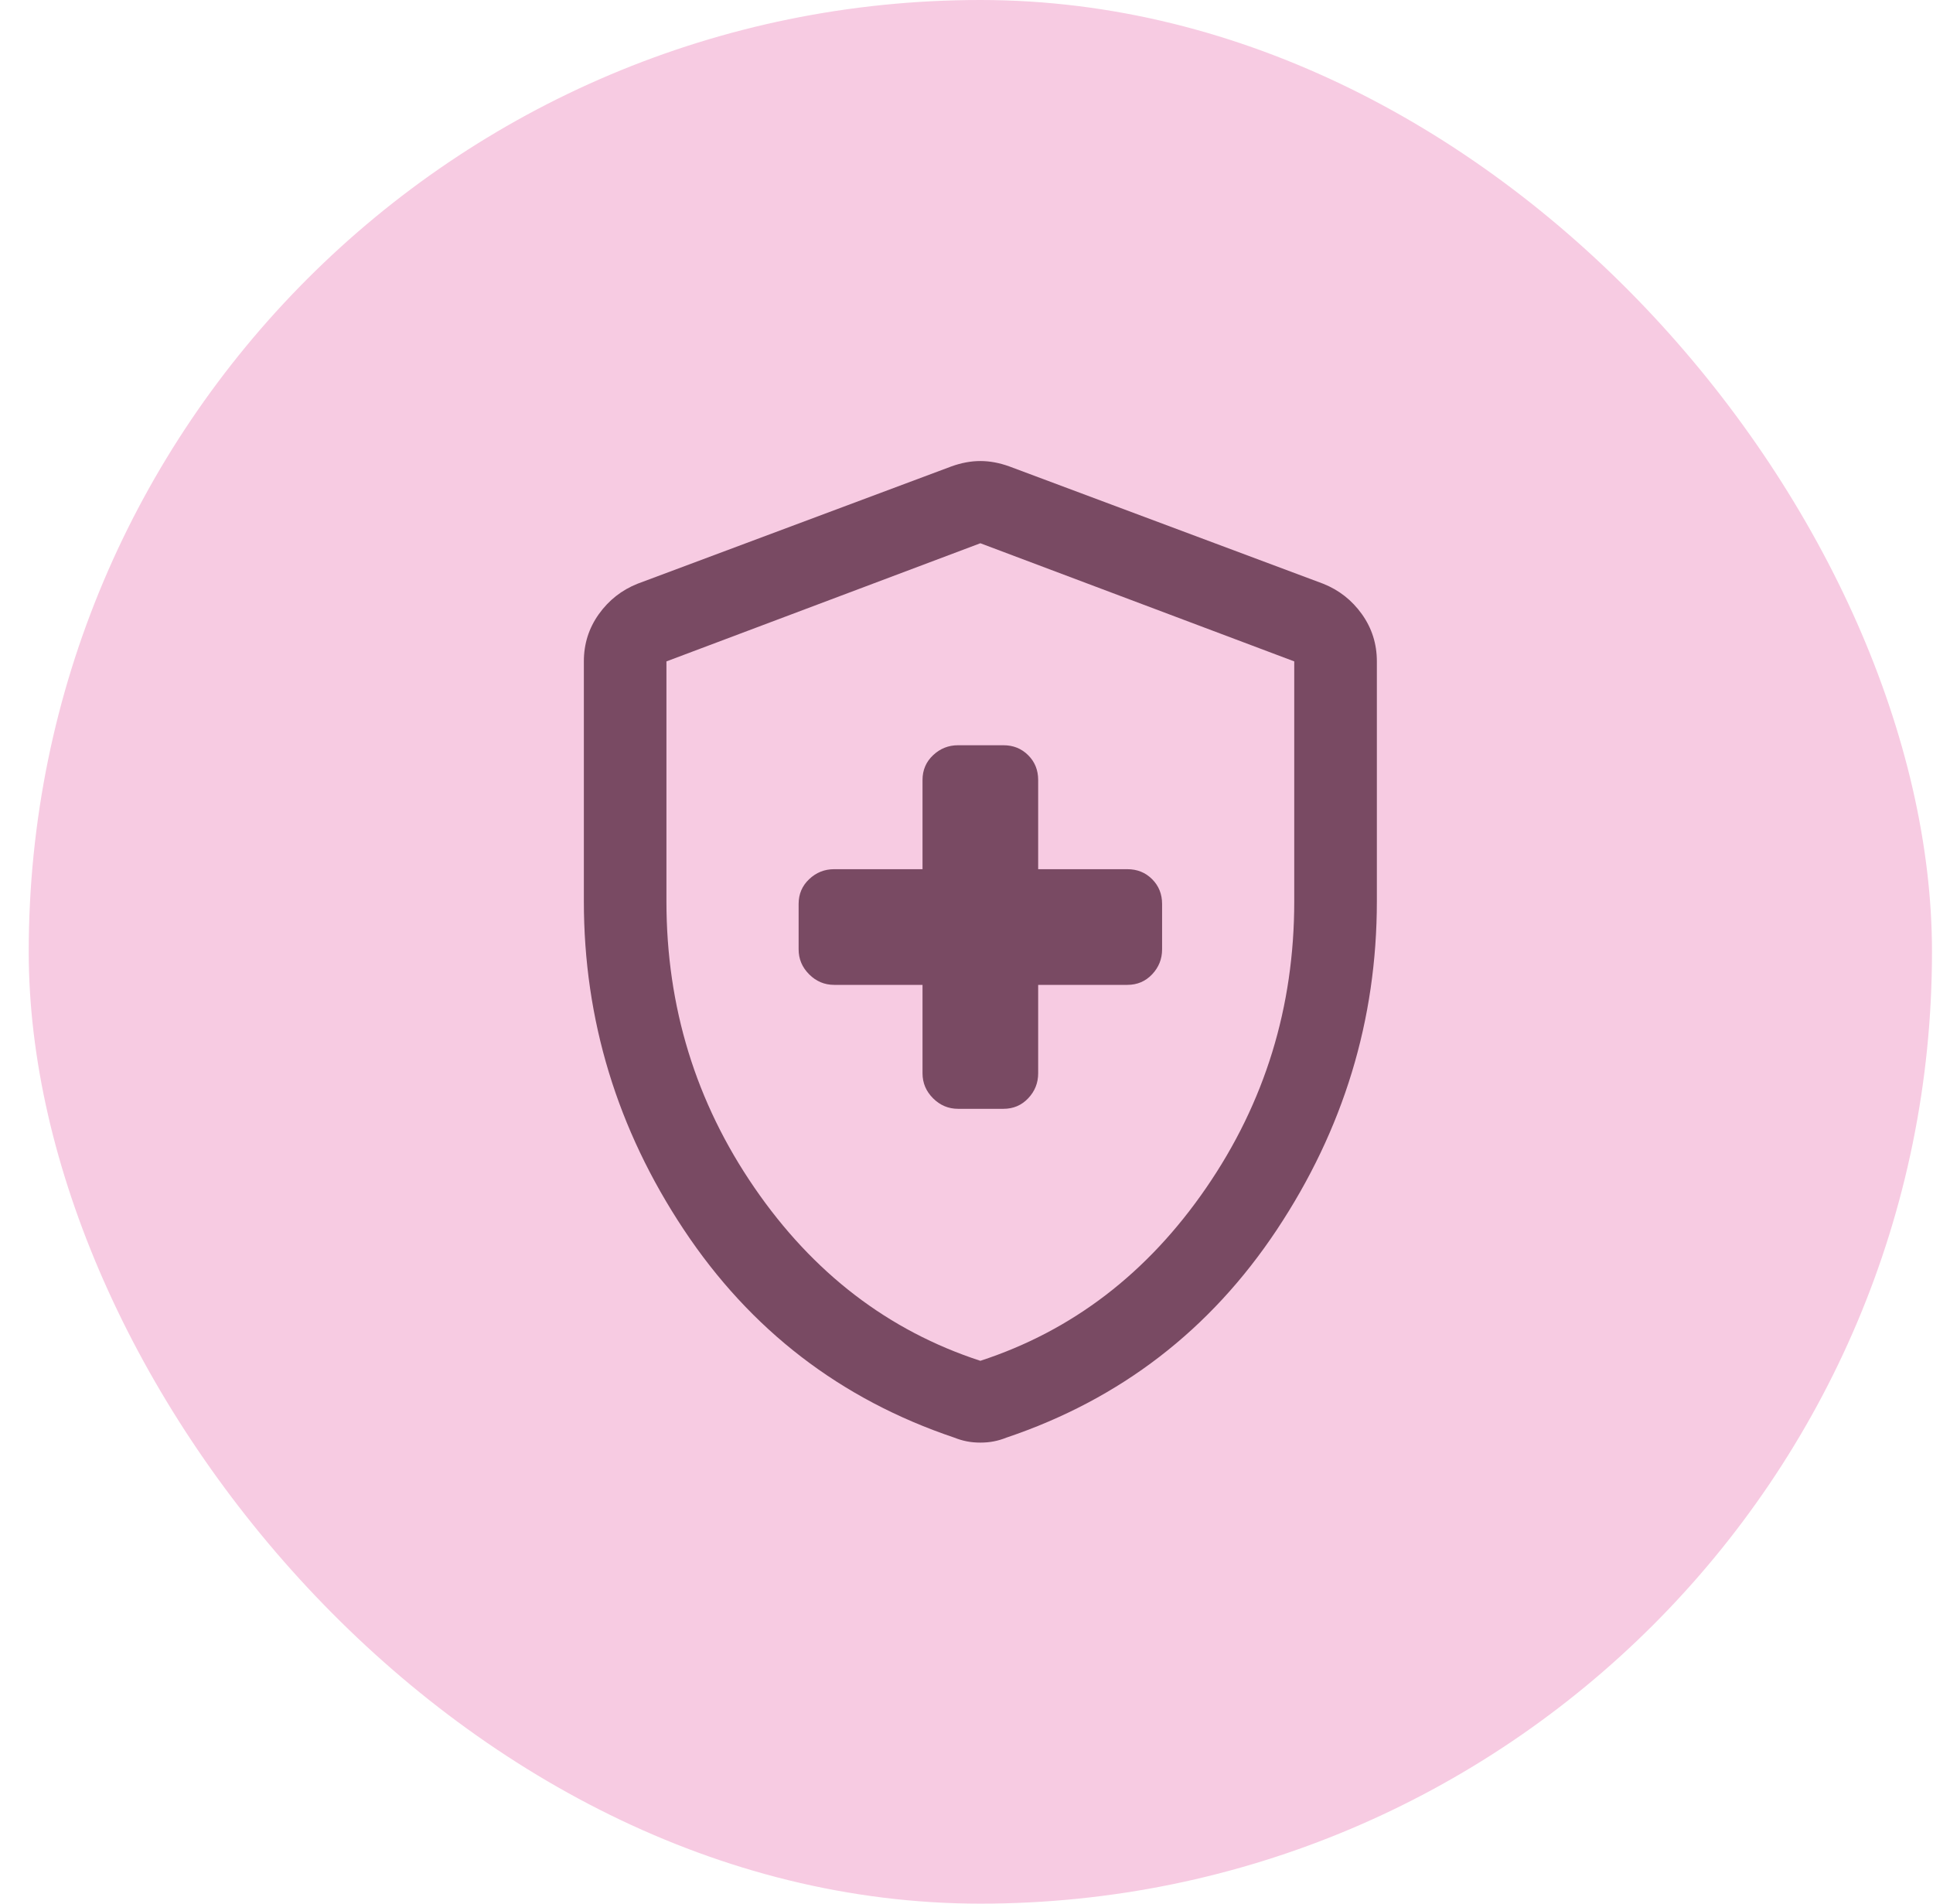
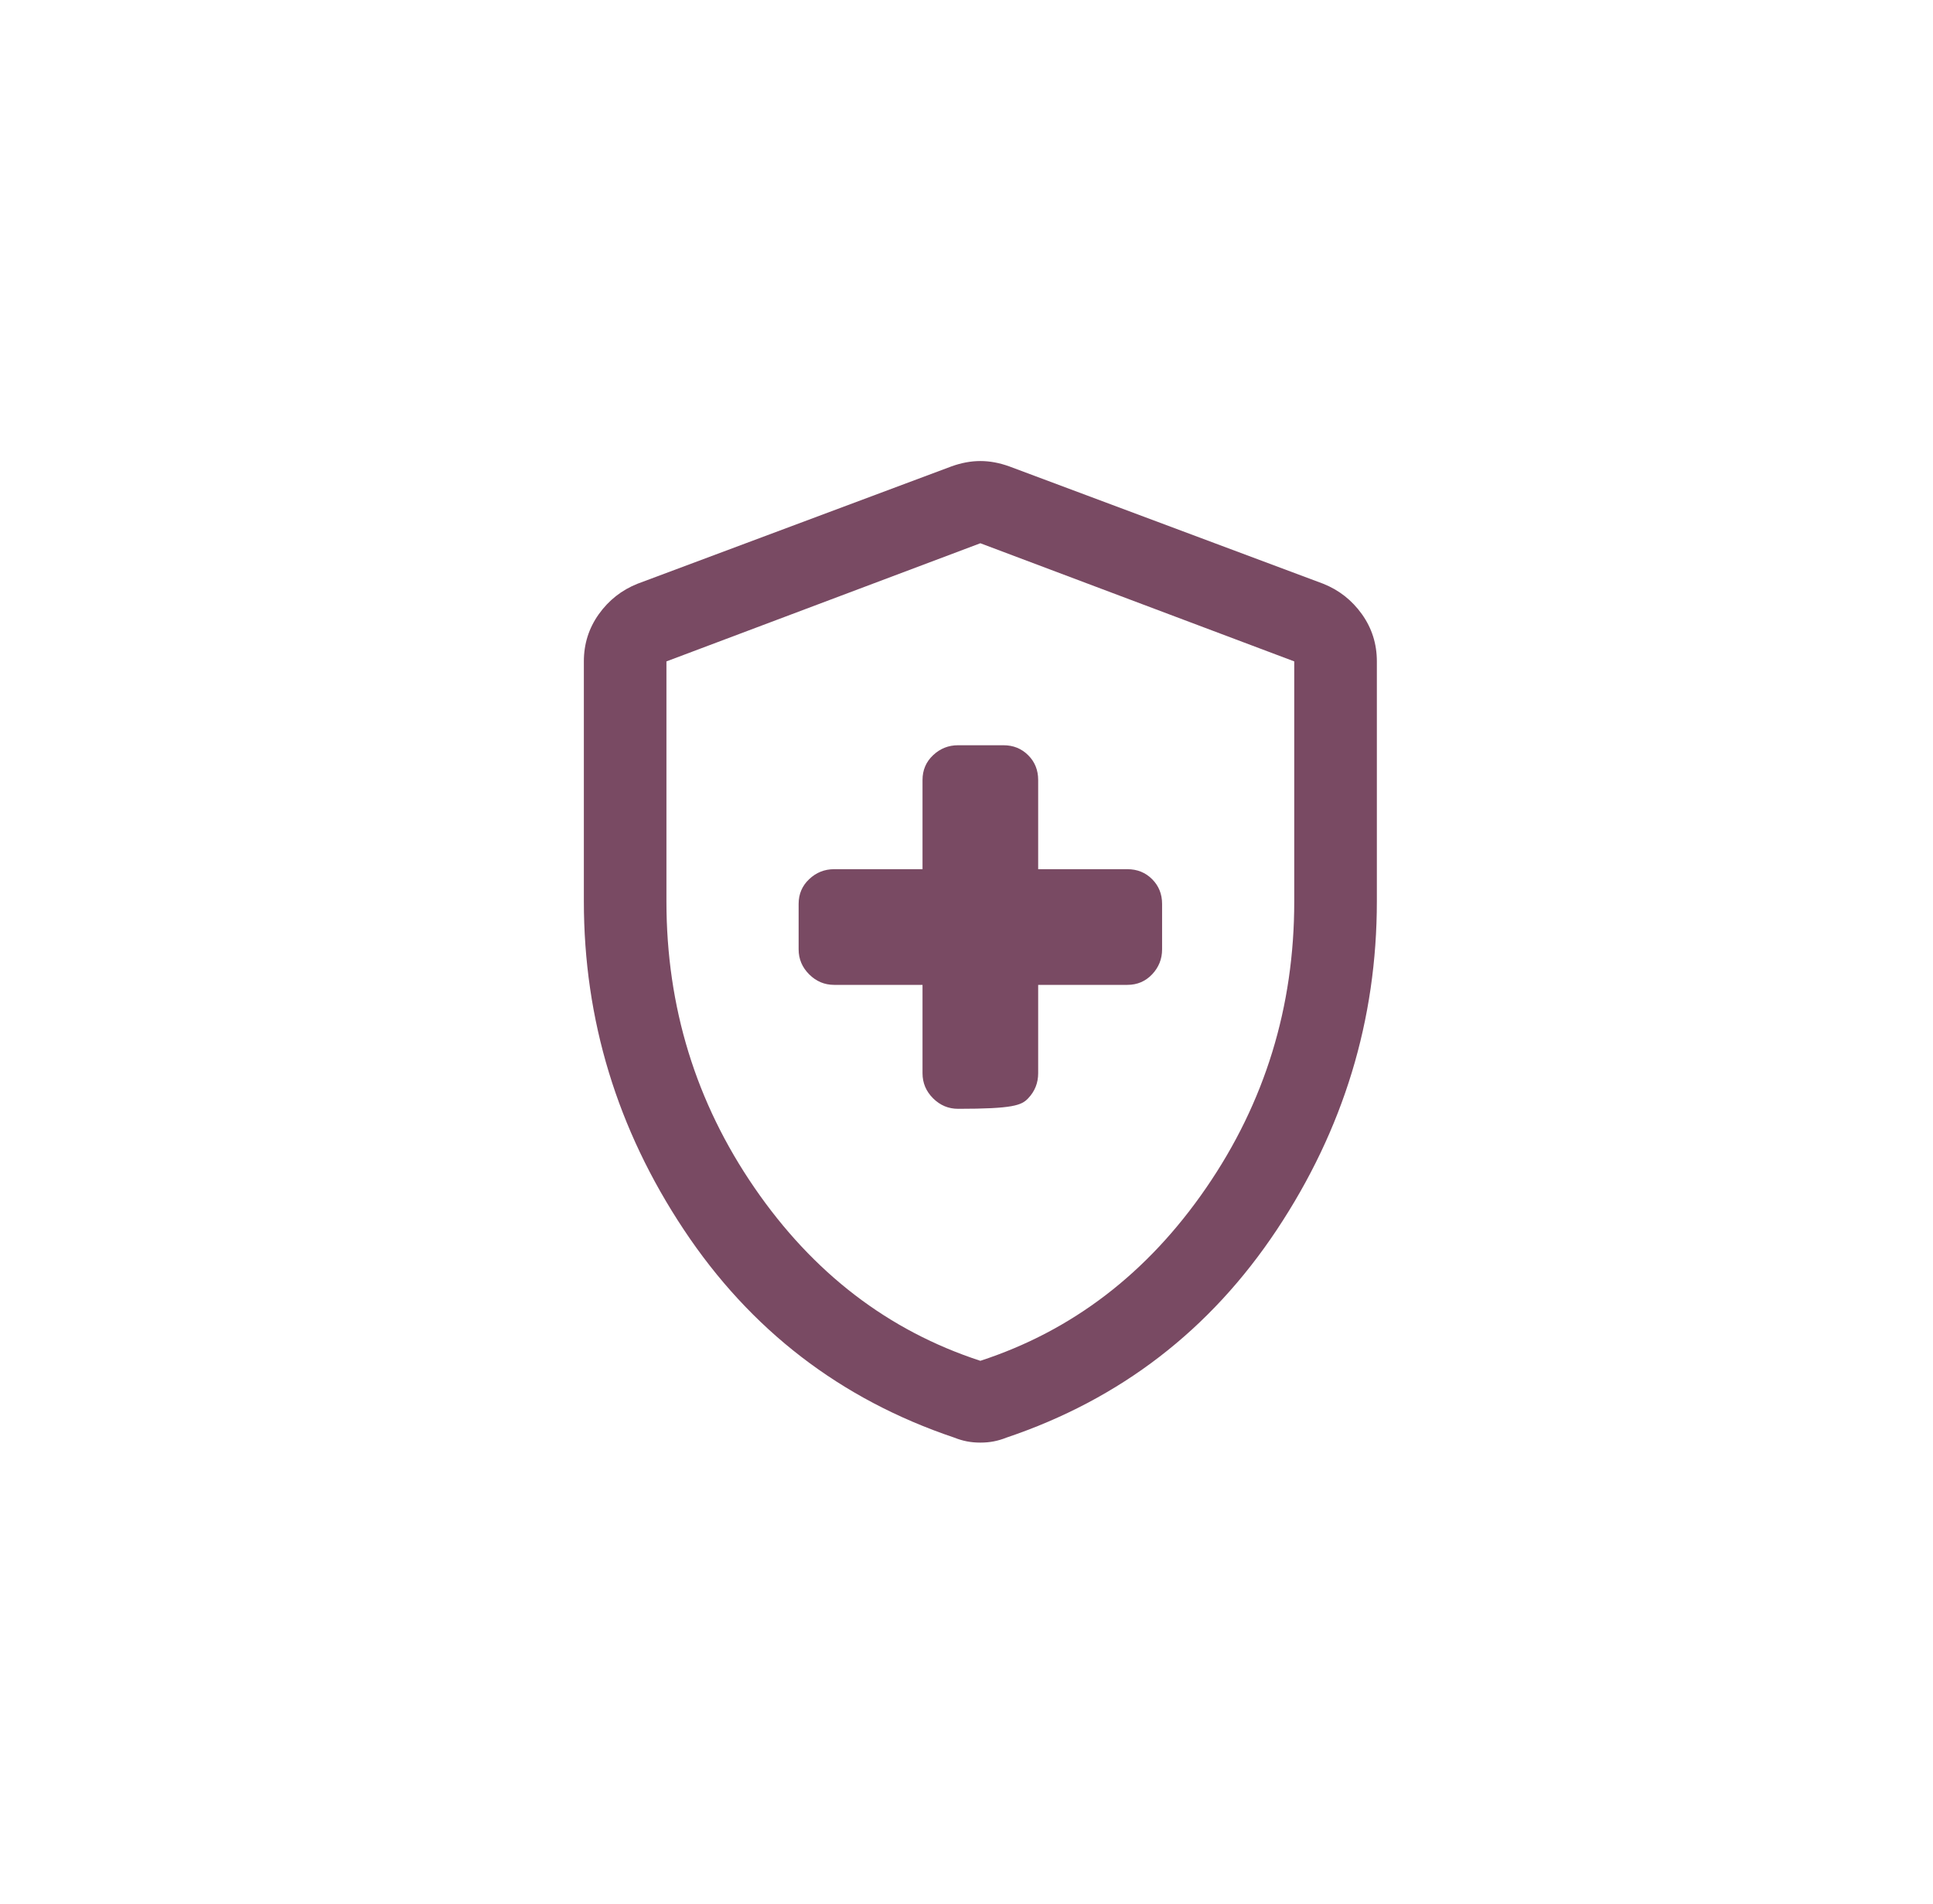
<svg xmlns="http://www.w3.org/2000/svg" width="65" height="64" viewBox="0 0 65 64" fill="none">
-   <rect x="0.966" width="64" height="64" rx="32" fill="#F7CBE2" />
-   <path d="M31.021 33.111V36.083C31.021 36.407 31.139 36.688 31.375 36.924C31.612 37.16 31.892 37.278 32.216 37.278H33.744C34.074 37.278 34.352 37.16 34.575 36.924C34.799 36.688 34.91 36.407 34.91 36.083V33.111H37.91C38.241 33.111 38.518 32.993 38.742 32.757C38.965 32.521 39.077 32.241 39.077 31.917V30.389C39.077 30.058 38.965 29.781 38.742 29.558C38.518 29.334 38.241 29.222 37.91 29.222H34.91V26.222C34.91 25.892 34.799 25.614 34.575 25.391C34.352 25.167 34.074 25.055 33.744 25.055H32.216C31.892 25.055 31.612 25.167 31.375 25.391C31.139 25.614 31.021 25.892 31.021 26.222V29.222H28.049C27.725 29.222 27.445 29.334 27.209 29.558C26.973 29.781 26.855 30.058 26.855 30.389V31.917C26.855 32.241 26.973 32.521 27.209 32.757C27.445 32.993 27.725 33.111 28.049 33.111H31.021ZM32.966 48.5C32.803 48.5 32.651 48.486 32.511 48.458C32.371 48.431 32.231 48.389 32.091 48.333C28.267 47.046 25.234 44.715 22.994 41.34C20.753 37.965 19.633 34.286 19.633 30.302V22.236C19.633 21.648 19.8 21.119 20.136 20.648C20.472 20.178 20.906 19.837 21.438 19.625L31.994 15.68C32.327 15.56 32.651 15.5 32.966 15.5C33.281 15.5 33.605 15.56 33.938 15.68L44.494 19.625C45.026 19.837 45.46 20.178 45.796 20.648C46.132 21.119 46.299 21.648 46.299 22.236V30.302C46.299 34.286 45.179 37.965 42.938 41.34C40.697 44.715 37.665 47.046 33.841 48.333C33.701 48.389 33.561 48.431 33.421 48.458C33.281 48.486 33.129 48.5 32.966 48.5ZM32.966 45.75C36.058 44.741 38.591 42.801 40.563 39.93C42.535 37.06 43.521 33.852 43.521 30.305V22.236L32.966 18.264L22.41 22.236V30.305C22.41 33.852 23.397 37.06 25.369 39.93C27.341 42.801 29.873 44.741 32.966 45.75Z" fill="#794A63" />
+   <path d="M31.021 33.111V36.083C31.021 36.407 31.139 36.688 31.375 36.924C31.612 37.16 31.892 37.278 32.216 37.278C34.074 37.278 34.352 37.16 34.575 36.924C34.799 36.688 34.91 36.407 34.91 36.083V33.111H37.91C38.241 33.111 38.518 32.993 38.742 32.757C38.965 32.521 39.077 32.241 39.077 31.917V30.389C39.077 30.058 38.965 29.781 38.742 29.558C38.518 29.334 38.241 29.222 37.91 29.222H34.91V26.222C34.91 25.892 34.799 25.614 34.575 25.391C34.352 25.167 34.074 25.055 33.744 25.055H32.216C31.892 25.055 31.612 25.167 31.375 25.391C31.139 25.614 31.021 25.892 31.021 26.222V29.222H28.049C27.725 29.222 27.445 29.334 27.209 29.558C26.973 29.781 26.855 30.058 26.855 30.389V31.917C26.855 32.241 26.973 32.521 27.209 32.757C27.445 32.993 27.725 33.111 28.049 33.111H31.021ZM32.966 48.5C32.803 48.5 32.651 48.486 32.511 48.458C32.371 48.431 32.231 48.389 32.091 48.333C28.267 47.046 25.234 44.715 22.994 41.34C20.753 37.965 19.633 34.286 19.633 30.302V22.236C19.633 21.648 19.8 21.119 20.136 20.648C20.472 20.178 20.906 19.837 21.438 19.625L31.994 15.68C32.327 15.56 32.651 15.5 32.966 15.5C33.281 15.5 33.605 15.56 33.938 15.68L44.494 19.625C45.026 19.837 45.46 20.178 45.796 20.648C46.132 21.119 46.299 21.648 46.299 22.236V30.302C46.299 34.286 45.179 37.965 42.938 41.34C40.697 44.715 37.665 47.046 33.841 48.333C33.701 48.389 33.561 48.431 33.421 48.458C33.281 48.486 33.129 48.5 32.966 48.5ZM32.966 45.75C36.058 44.741 38.591 42.801 40.563 39.93C42.535 37.06 43.521 33.852 43.521 30.305V22.236L32.966 18.264L22.41 22.236V30.305C22.41 33.852 23.397 37.06 25.369 39.93C27.341 42.801 29.873 44.741 32.966 45.75Z" fill="#794A63" />
</svg>